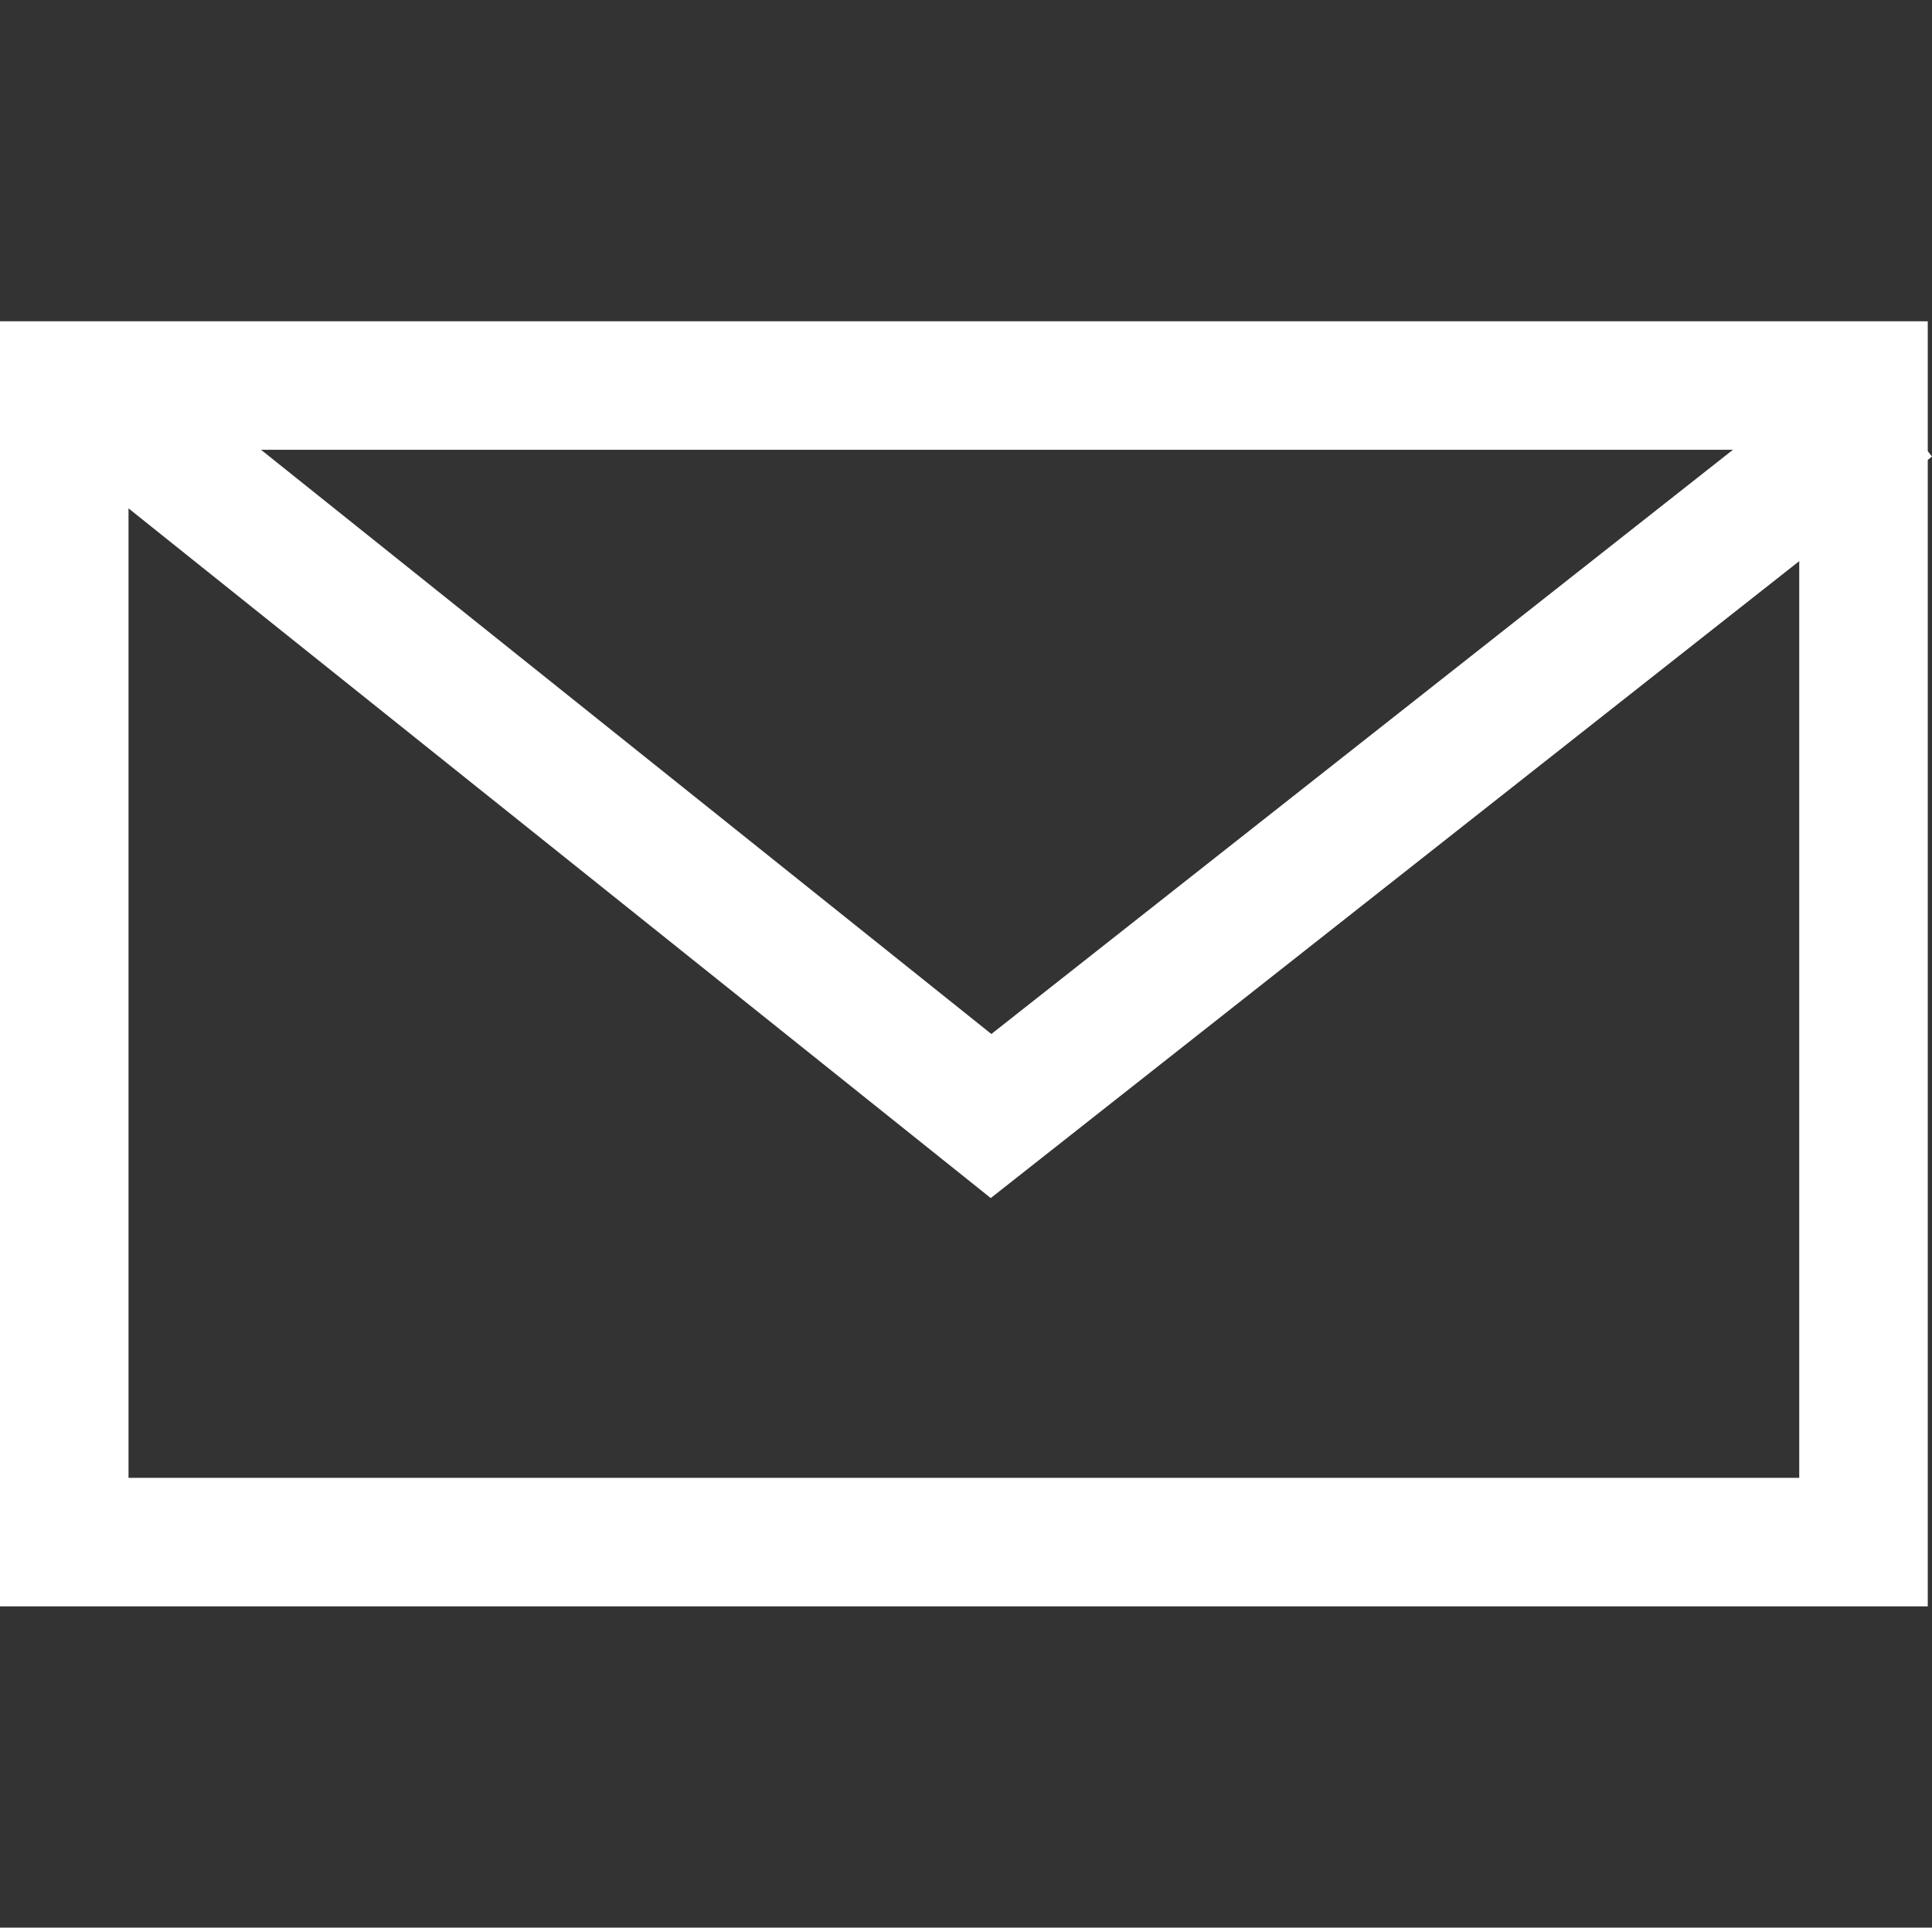
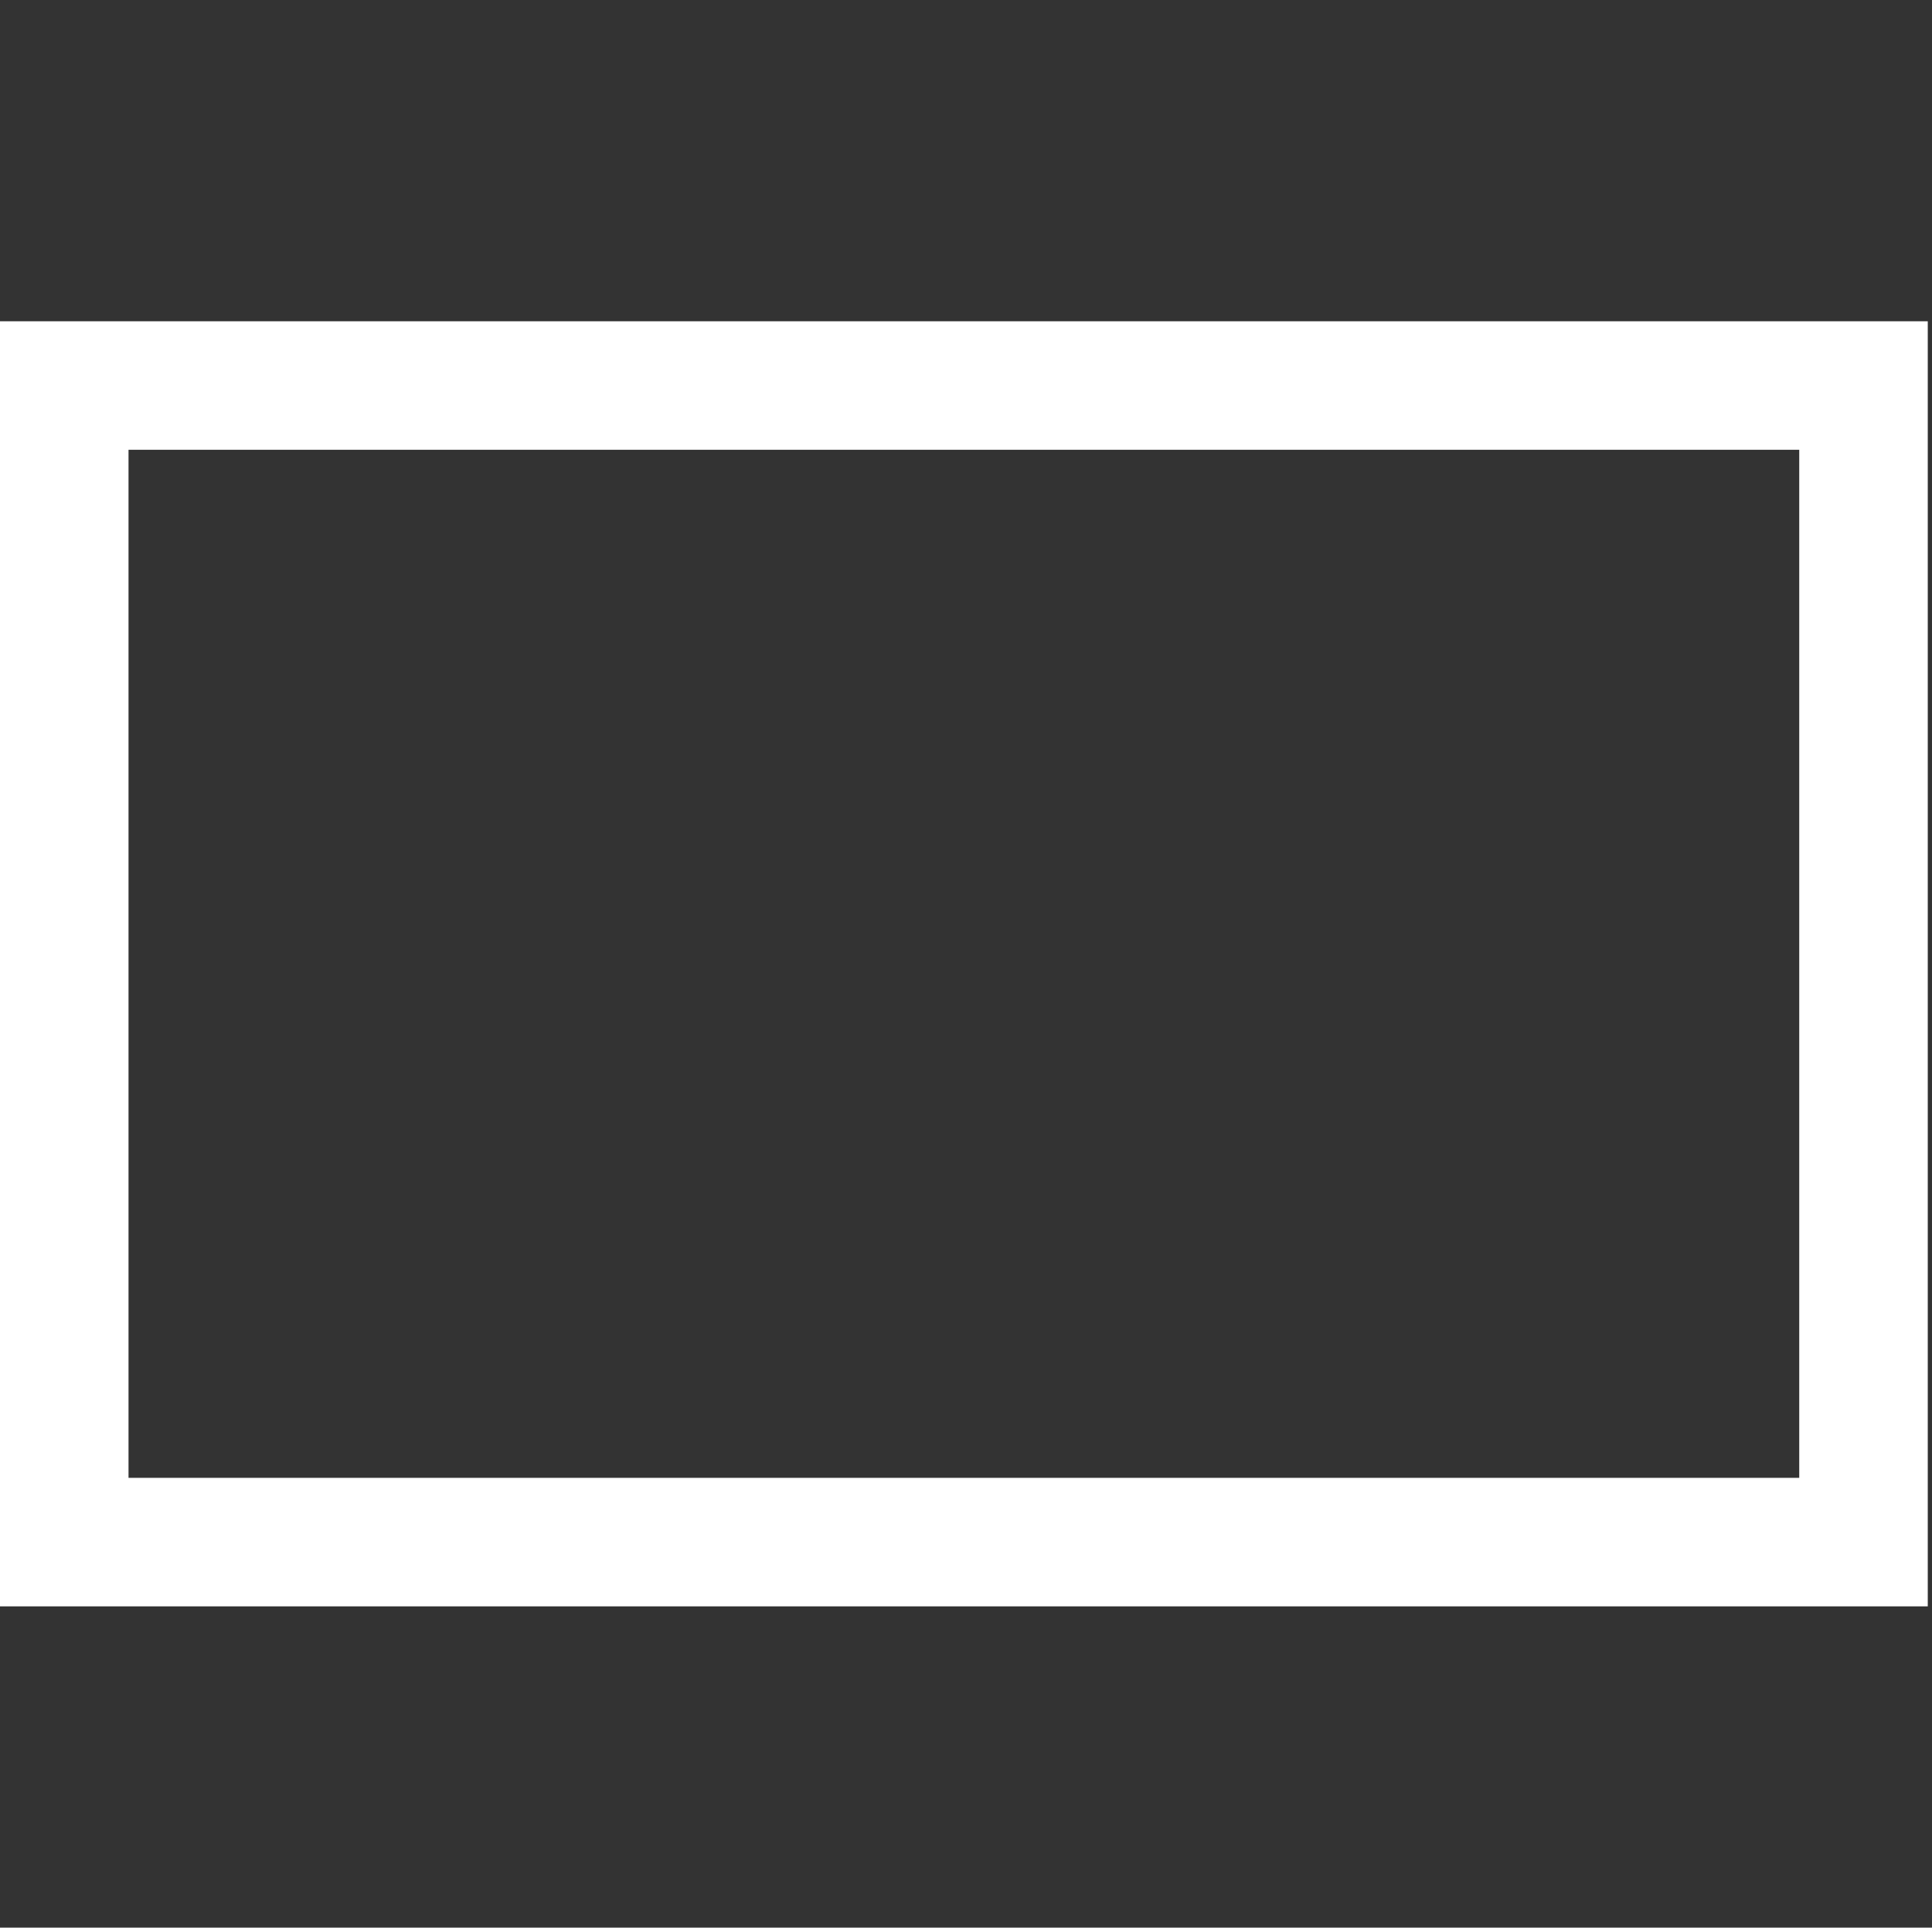
<svg xmlns="http://www.w3.org/2000/svg" width="30.066" height="30" viewBox="0 0 30.066 30">
  <rect x="0" y="0" width="30.066" height="30" fill="#333333" stroke="none" />
  <path data-name="icon guide" style="fill:none" d="M0 0h30v30H0z" />
  <g data-name="그룹 5380">
    <g data-name="사각형 510" style="stroke:#fff;stroke-width:2px;fill:transparent">
      <path style="stroke:none" d="M0 0h30v20H0z" transform="translate(0 5)" />
      <path style="fill:none" d="M1 1h28v18H1z" transform="translate(0 5)" />
    </g>
-     <path data-name="패스 8218" d="m1848.611 1015.32 13.812 11.049 14.024-11.049" style="stroke:#fff;stroke-width:2px;fill:none" transform="translate(-1847 -1009)" />
  </g>
</svg>